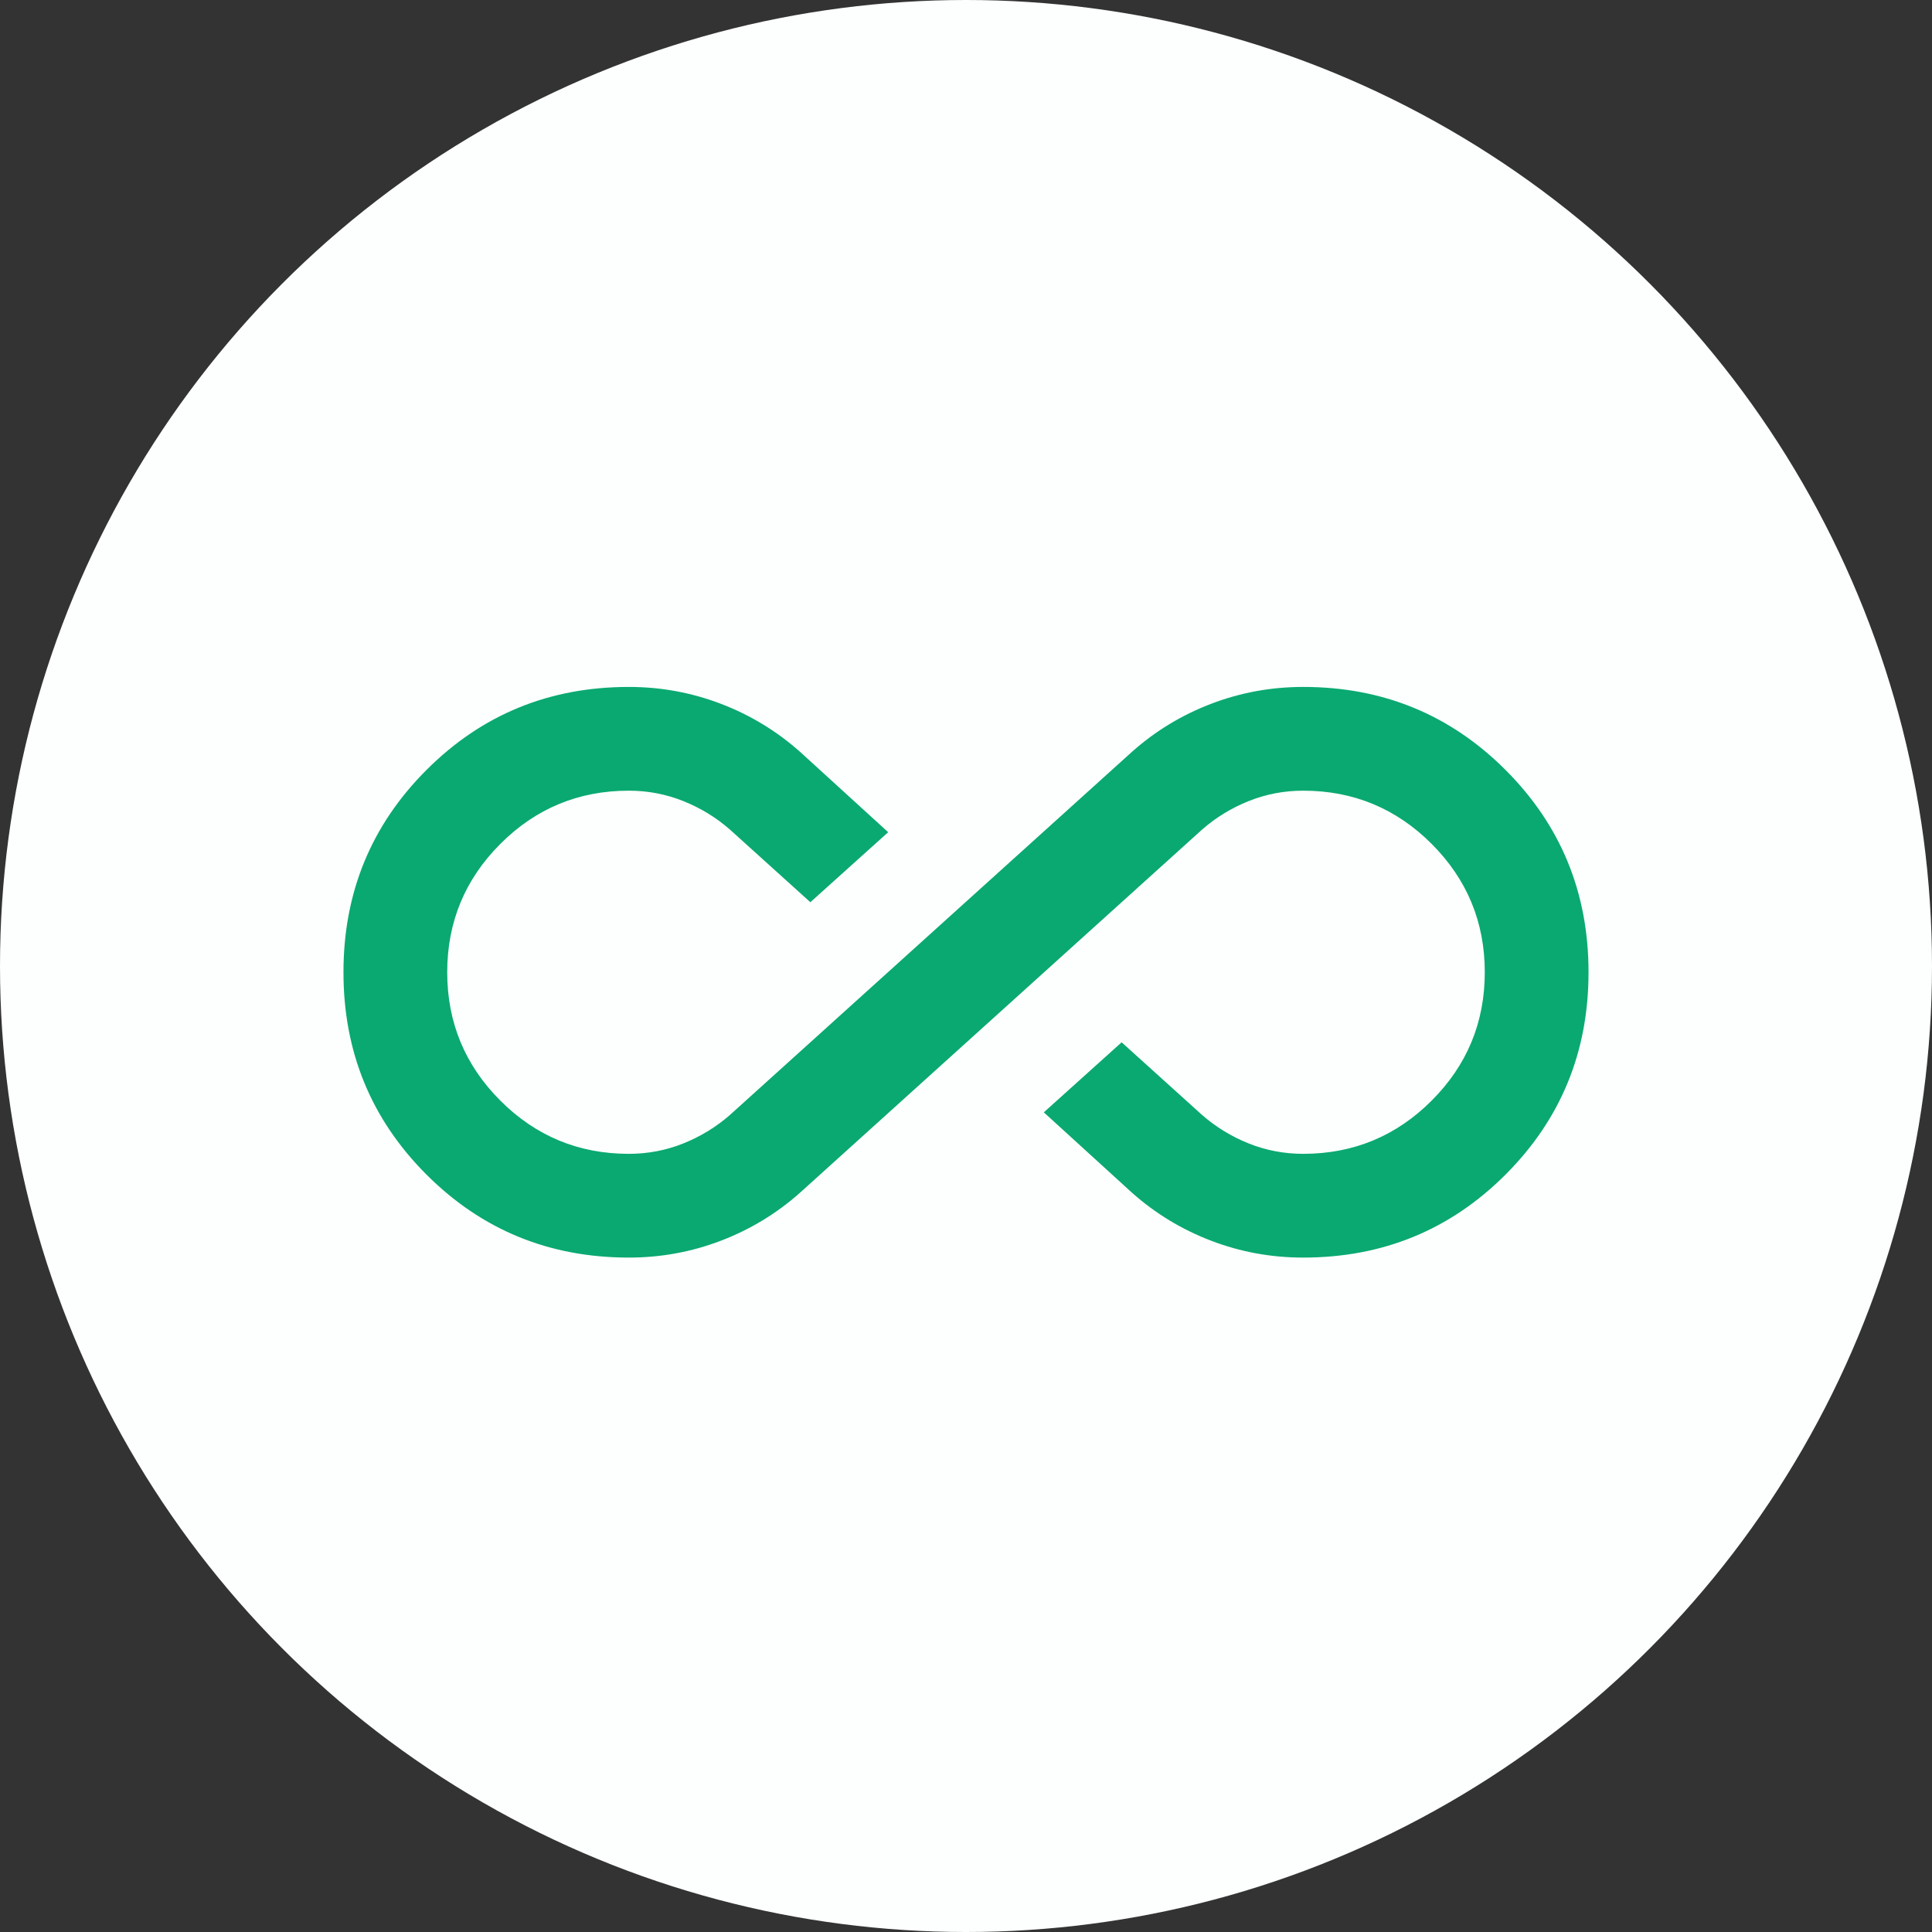
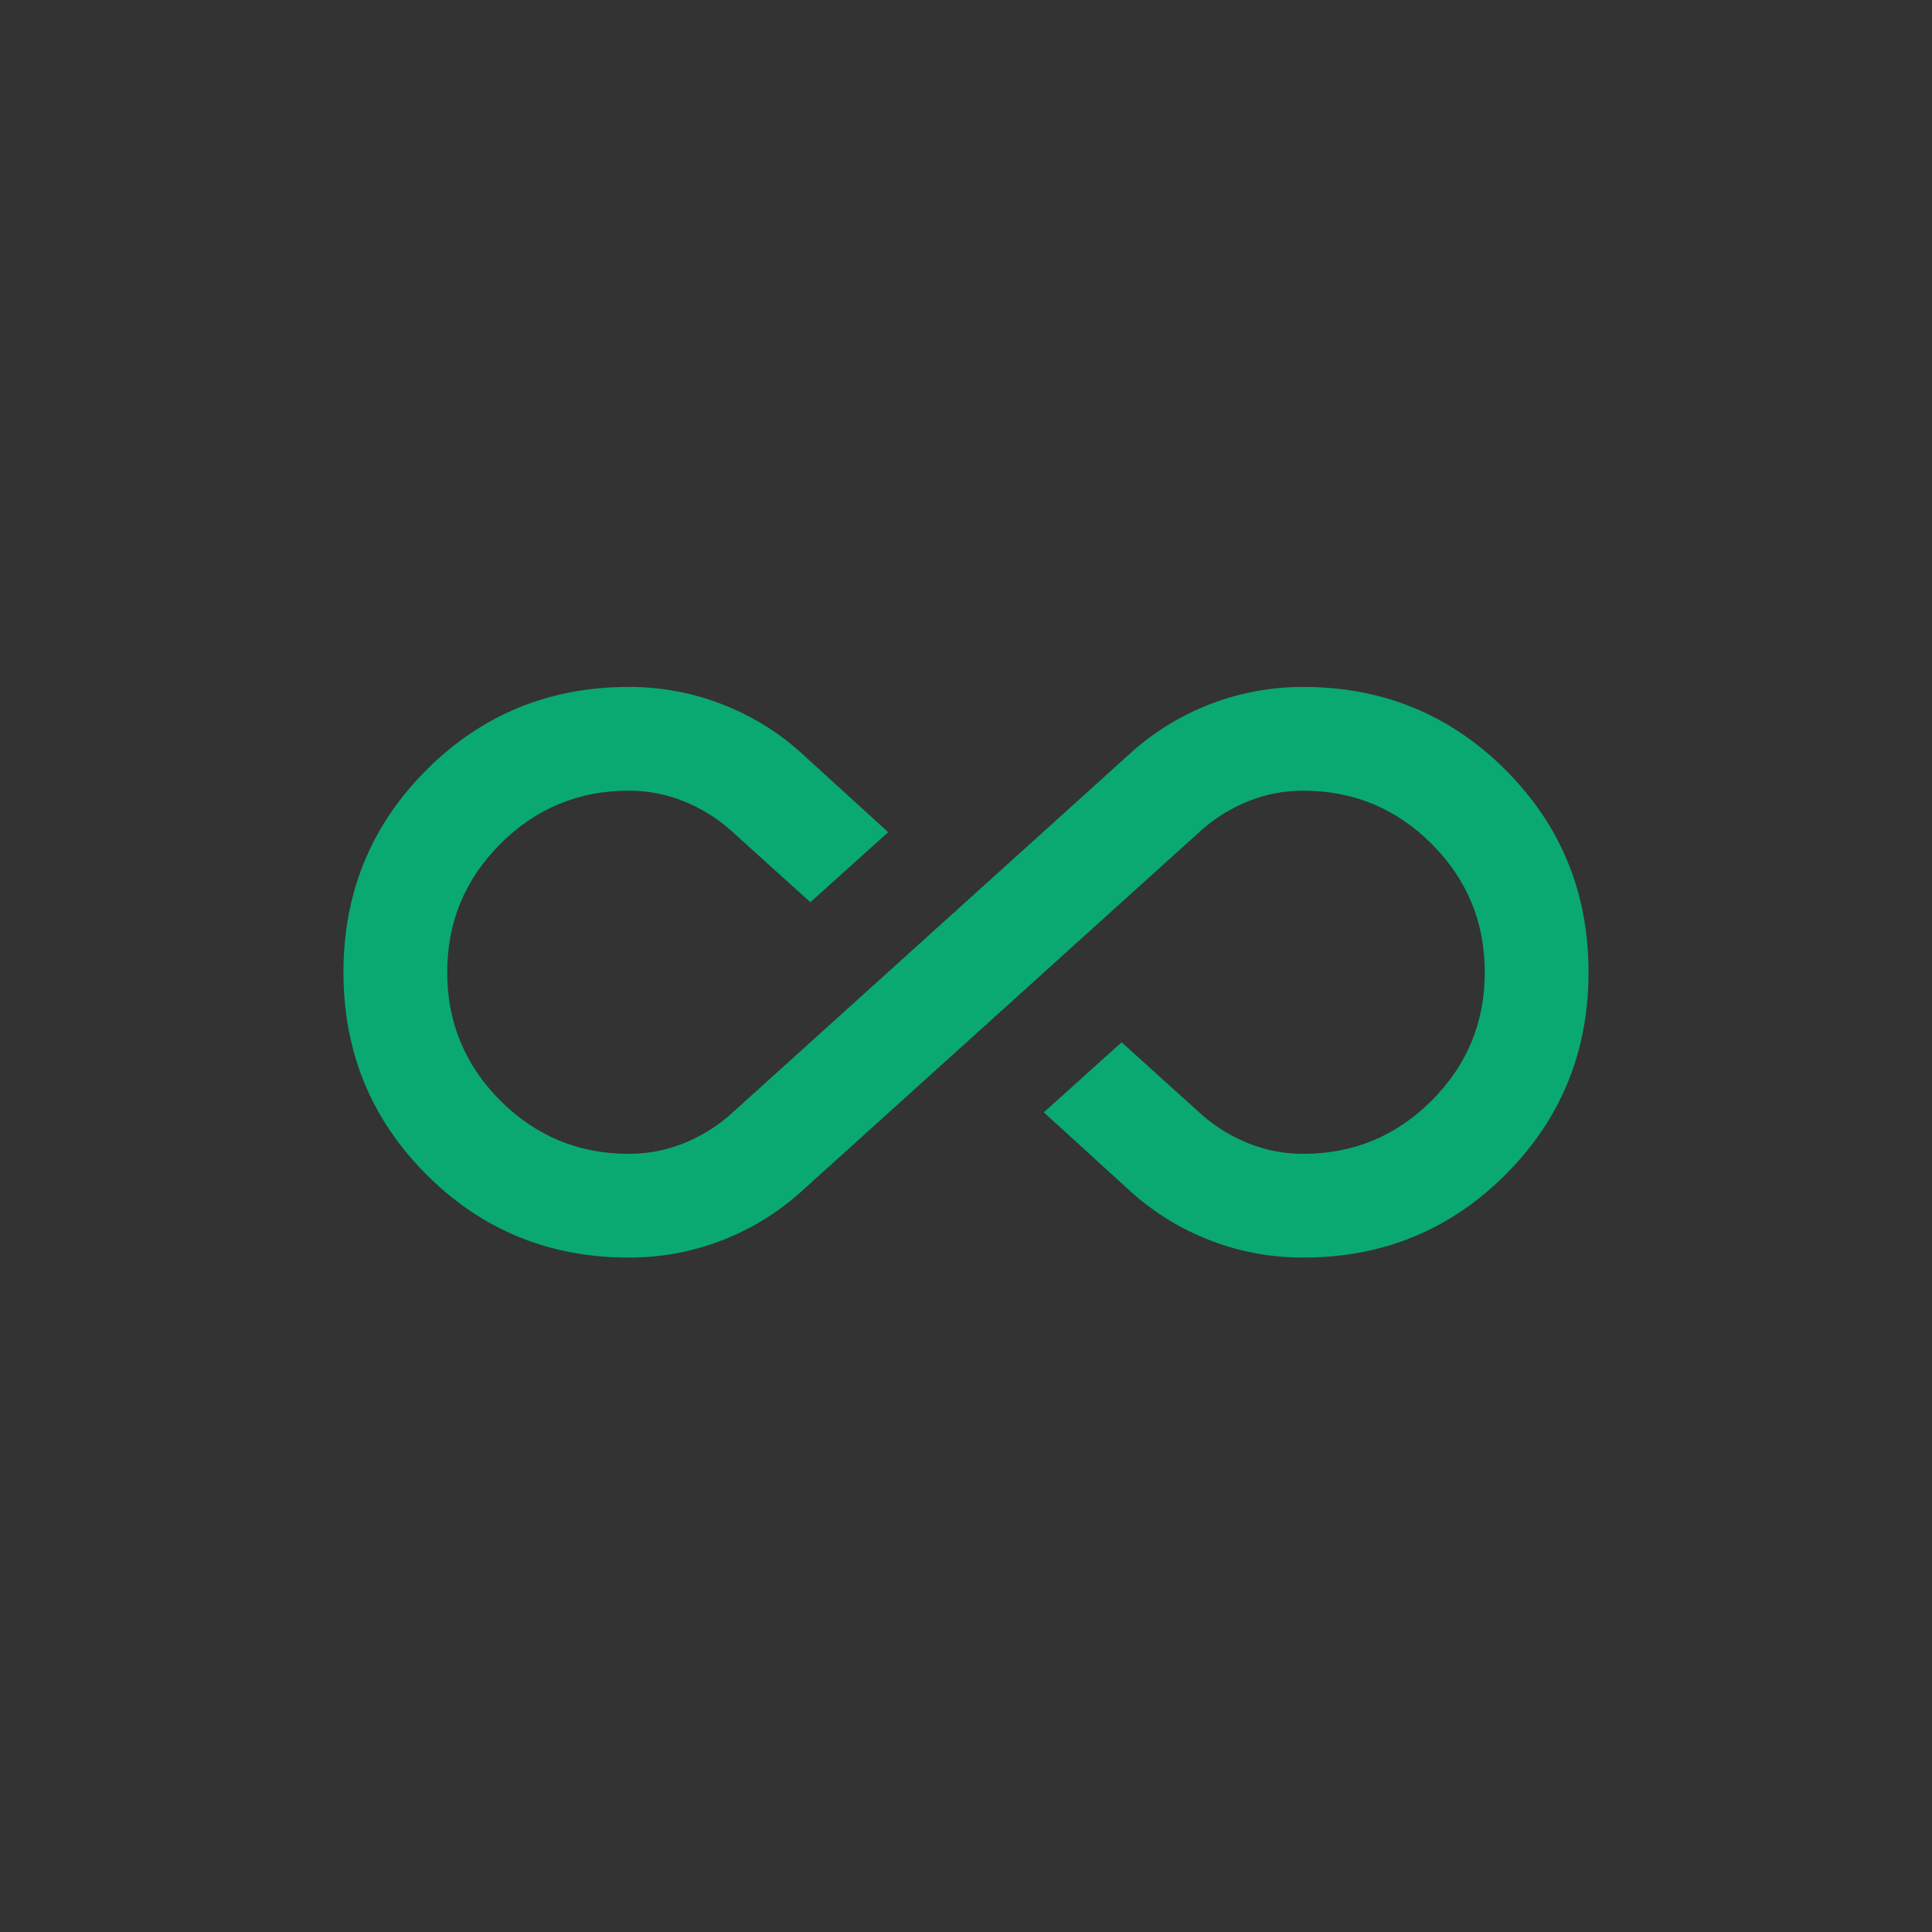
<svg xmlns="http://www.w3.org/2000/svg" width="90" height="90" viewBox="0 0 90 90" fill="none">
  <rect x="0" y="0" width="90" height="90" fill="#333333" stroke="none" />
-   <circle cx="45" cy="45" r="45" fill="#FCFFFE" />
  <path d="M29.292 58.583C25.586 58.583 22.444 57.294 19.867 54.717C17.289 52.139 16 48.997 16 45.292C16 41.586 17.289 38.444 19.867 35.867C22.444 33.289 25.586 32 29.292 32C30.782 32 32.212 32.262 33.581 32.785C34.951 33.309 36.179 34.054 37.267 35.021L41.375 38.767L37.75 42.029L34.004 38.646C33.36 38.082 32.635 37.639 31.829 37.317C31.024 36.994 30.178 36.833 29.292 36.833C26.956 36.833 24.962 37.659 23.31 39.31C21.659 40.962 20.833 42.956 20.833 45.292C20.833 47.628 21.659 49.621 23.31 51.273C24.962 52.924 26.956 53.75 29.292 53.75C30.178 53.75 31.024 53.589 31.829 53.267C32.635 52.944 33.36 52.501 34.004 51.938L52.733 35.021C53.821 34.054 55.049 33.309 56.419 32.785C57.788 32.262 59.218 32 60.708 32C64.414 32 67.556 33.289 70.133 35.867C72.711 38.444 74 41.586 74 45.292C74 48.997 72.711 52.139 70.133 54.717C67.556 57.294 64.414 58.583 60.708 58.583C59.218 58.583 57.788 58.322 56.419 57.798C55.049 57.274 53.821 56.529 52.733 55.562L48.625 51.817L52.25 48.554L55.996 51.938C56.64 52.501 57.365 52.944 58.171 53.267C58.976 53.589 59.822 53.75 60.708 53.75C63.044 53.75 65.038 52.924 66.69 51.273C68.341 49.621 69.167 47.628 69.167 45.292C69.167 42.956 68.341 40.962 66.69 39.31C65.038 37.659 63.044 36.833 60.708 36.833C59.822 36.833 58.976 36.994 58.171 37.317C57.365 37.639 56.64 38.082 55.996 38.646L37.267 55.562C36.179 56.529 34.951 57.274 33.581 57.798C32.212 58.322 30.782 58.583 29.292 58.583Z" fill="#0AA971" />
</svg>